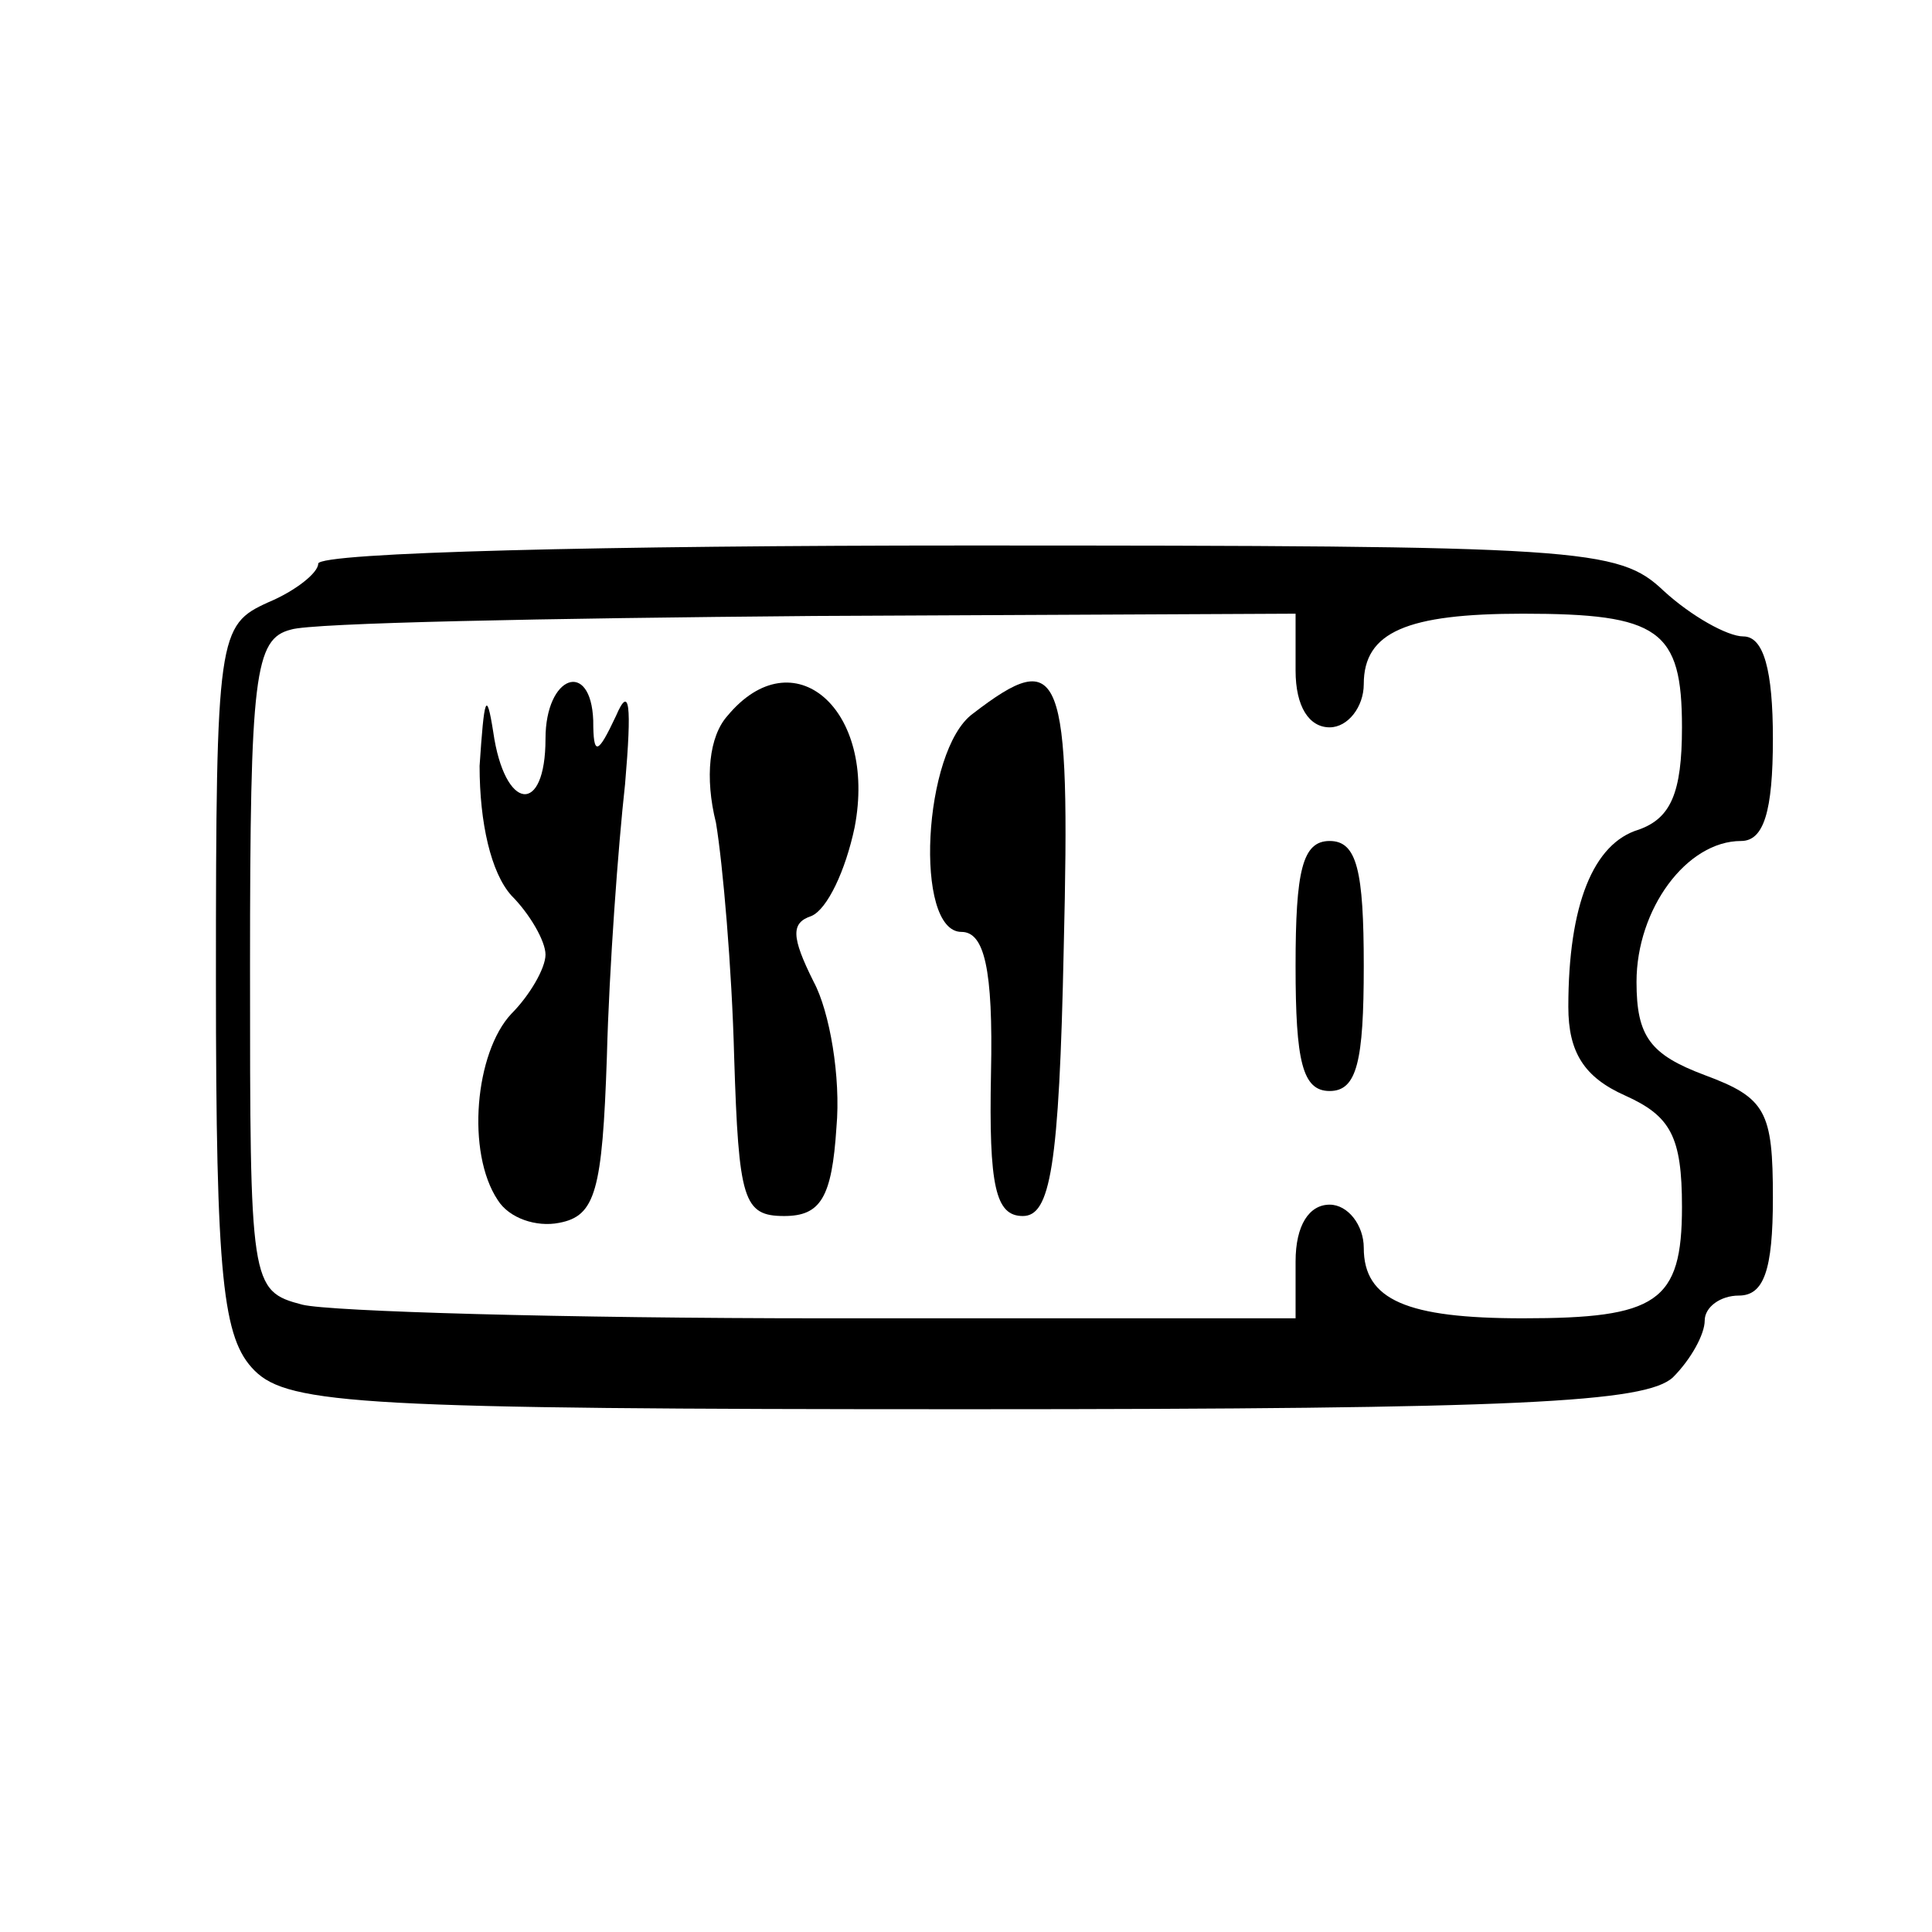
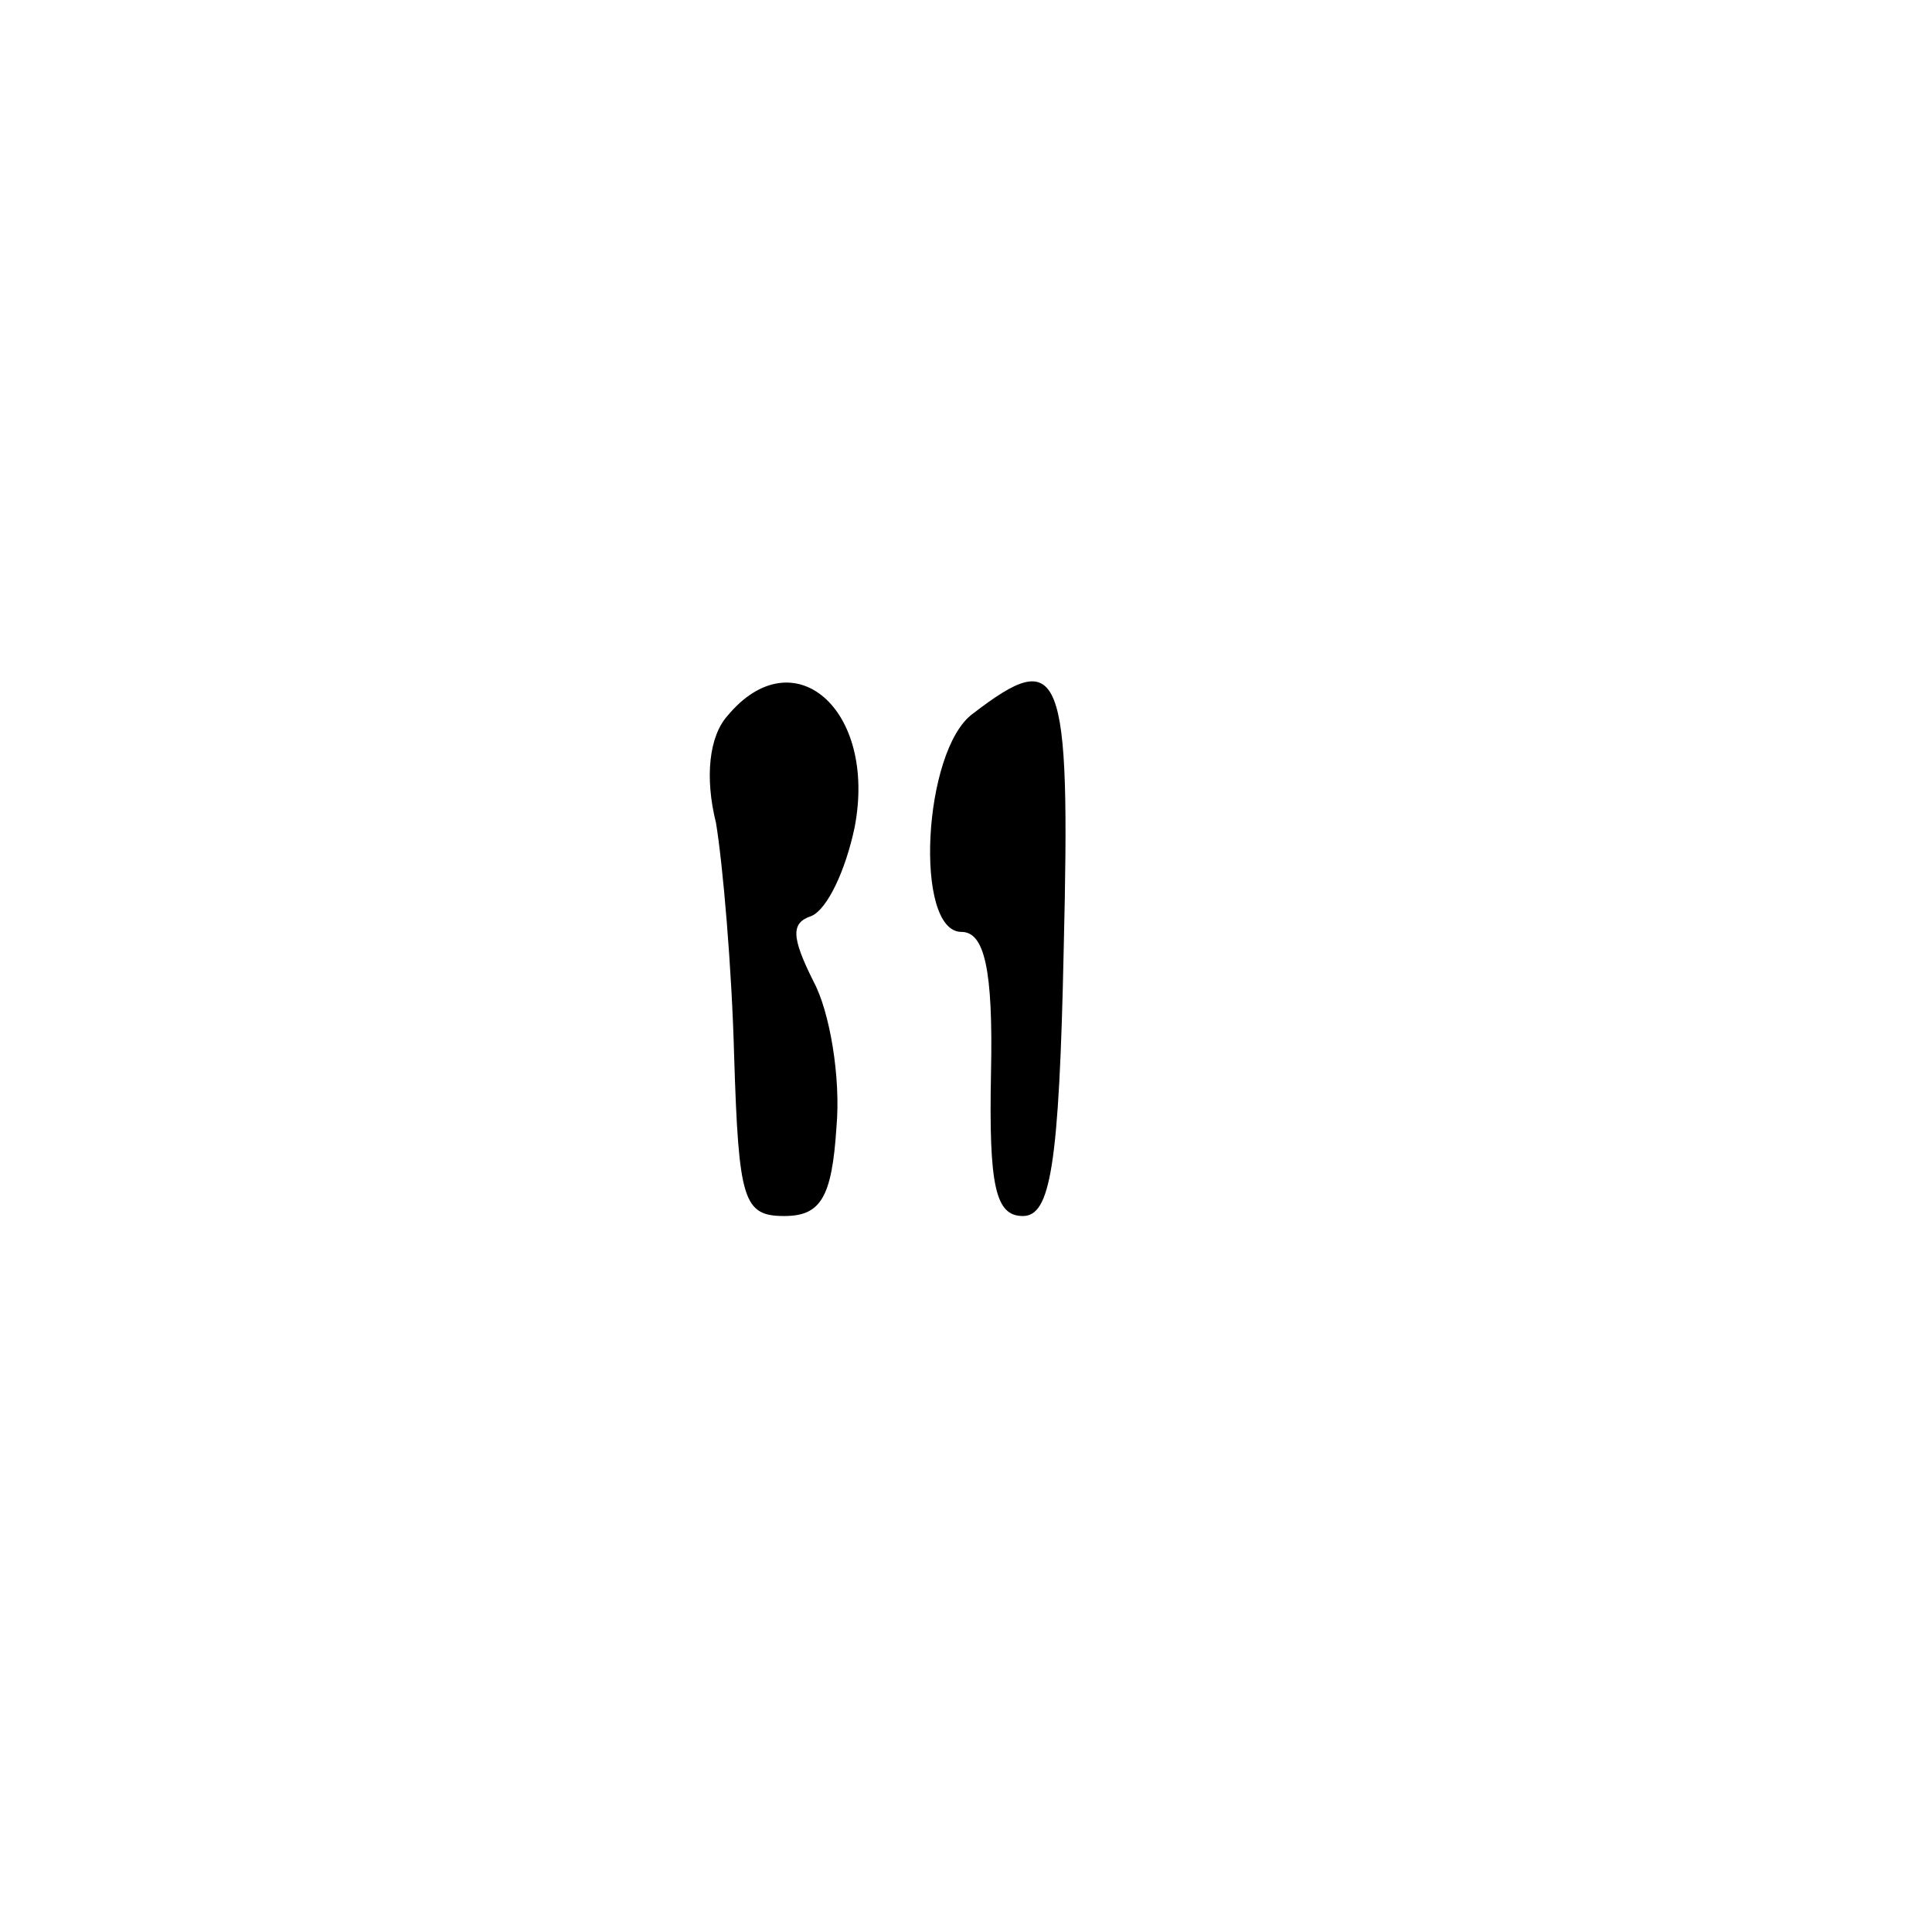
<svg xmlns="http://www.w3.org/2000/svg" version="1.0" width="85pt" height="85pt" viewBox="0 0 85 85" preserveAspectRatio="xMidYMid meet">
  <g transform="translate(0,85) scale(0.1,-0.1)" fill="#000000" stroke="none">
-     <path d="M140 602 c0 -4 -10 -12 -22 -17 -22 -10 -23 -14 -23 -166 0 -132 3 -158 17 -172 15 -15 49 -17 313 -17 244 0 299 3 311 14 8 8 14 19 14 25 0 6 7 11 15 11 11 0 15 11 15 43 0 38 -3 44 -30 54 -24 9 -30 17 -30 41 0 32 22 62 46 62 10 0 14 13 14 45 0 30 -4 45 -13 45 -7 0 -23 9 -35 20 -20 19 -35 20 -307 20 -157 0 -285 -3 -285 -8z m430 -47 c0 -16 6 -25 15 -25 8 0 15 9 15 19 0 23 19 31 70 31 60 0 70 -7 70 -50 0 -29 -5 -40 -19 -45 -20 -6 -31 -33 -31 -78 0 -20 7 -31 25 -39 20 -9 25 -18 25 -49 0 -42 -11 -49 -70 -49 -51 0 -70 8 -70 31 0 10 -7 19 -15 19 -9 0 -15 -9 -15 -25 l0 -25 -207 0 c-115 0 -218 3 -230 6 -23 6 -23 9 -23 149 0 128 2 144 18 148 9 3 113 5 230 6 l212 1 0 -25z" />
-     <path d="M211 513 c0 -25 5 -47 14 -57 8 -8 15 -20 15 -26 0 -6 -7 -18 -15 -26 -16 -17 -20 -61 -6 -82 5 -8 17 -12 27 -10 16 3 19 14 21 73 1 39 5 93 8 120 3 35 2 44 -4 30 -8 -17 -10 -18 -10 -2 -1 27 -21 20 -21 -8 0 -34 -18 -32 -23 3 -3 19 -4 15 -6 -15z" />
    <path d="M320 535 c-8 -9 -10 -27 -5 -47 3 -18 7 -64 8 -103 2 -63 4 -70 22 -70 16 0 21 8 23 39 2 22 -3 51 -10 64 -10 20 -10 26 -1 29 7 3 15 20 19 39 10 52 -27 84 -56 49z" />
    <path d="M428 536 c-22 -16 -26 -96 -5 -96 10 0 14 -16 13 -62 -1 -50 2 -63 14 -63 12 0 16 21 18 118 3 123 -1 133 -40 103z" />
-     <path d="M570 425 c0 -42 3 -55 15 -55 12 0 15 13 15 55 0 42 -3 55 -15 55 -12 0 -15 -13 -15 -55z" />
  </g>
</svg>